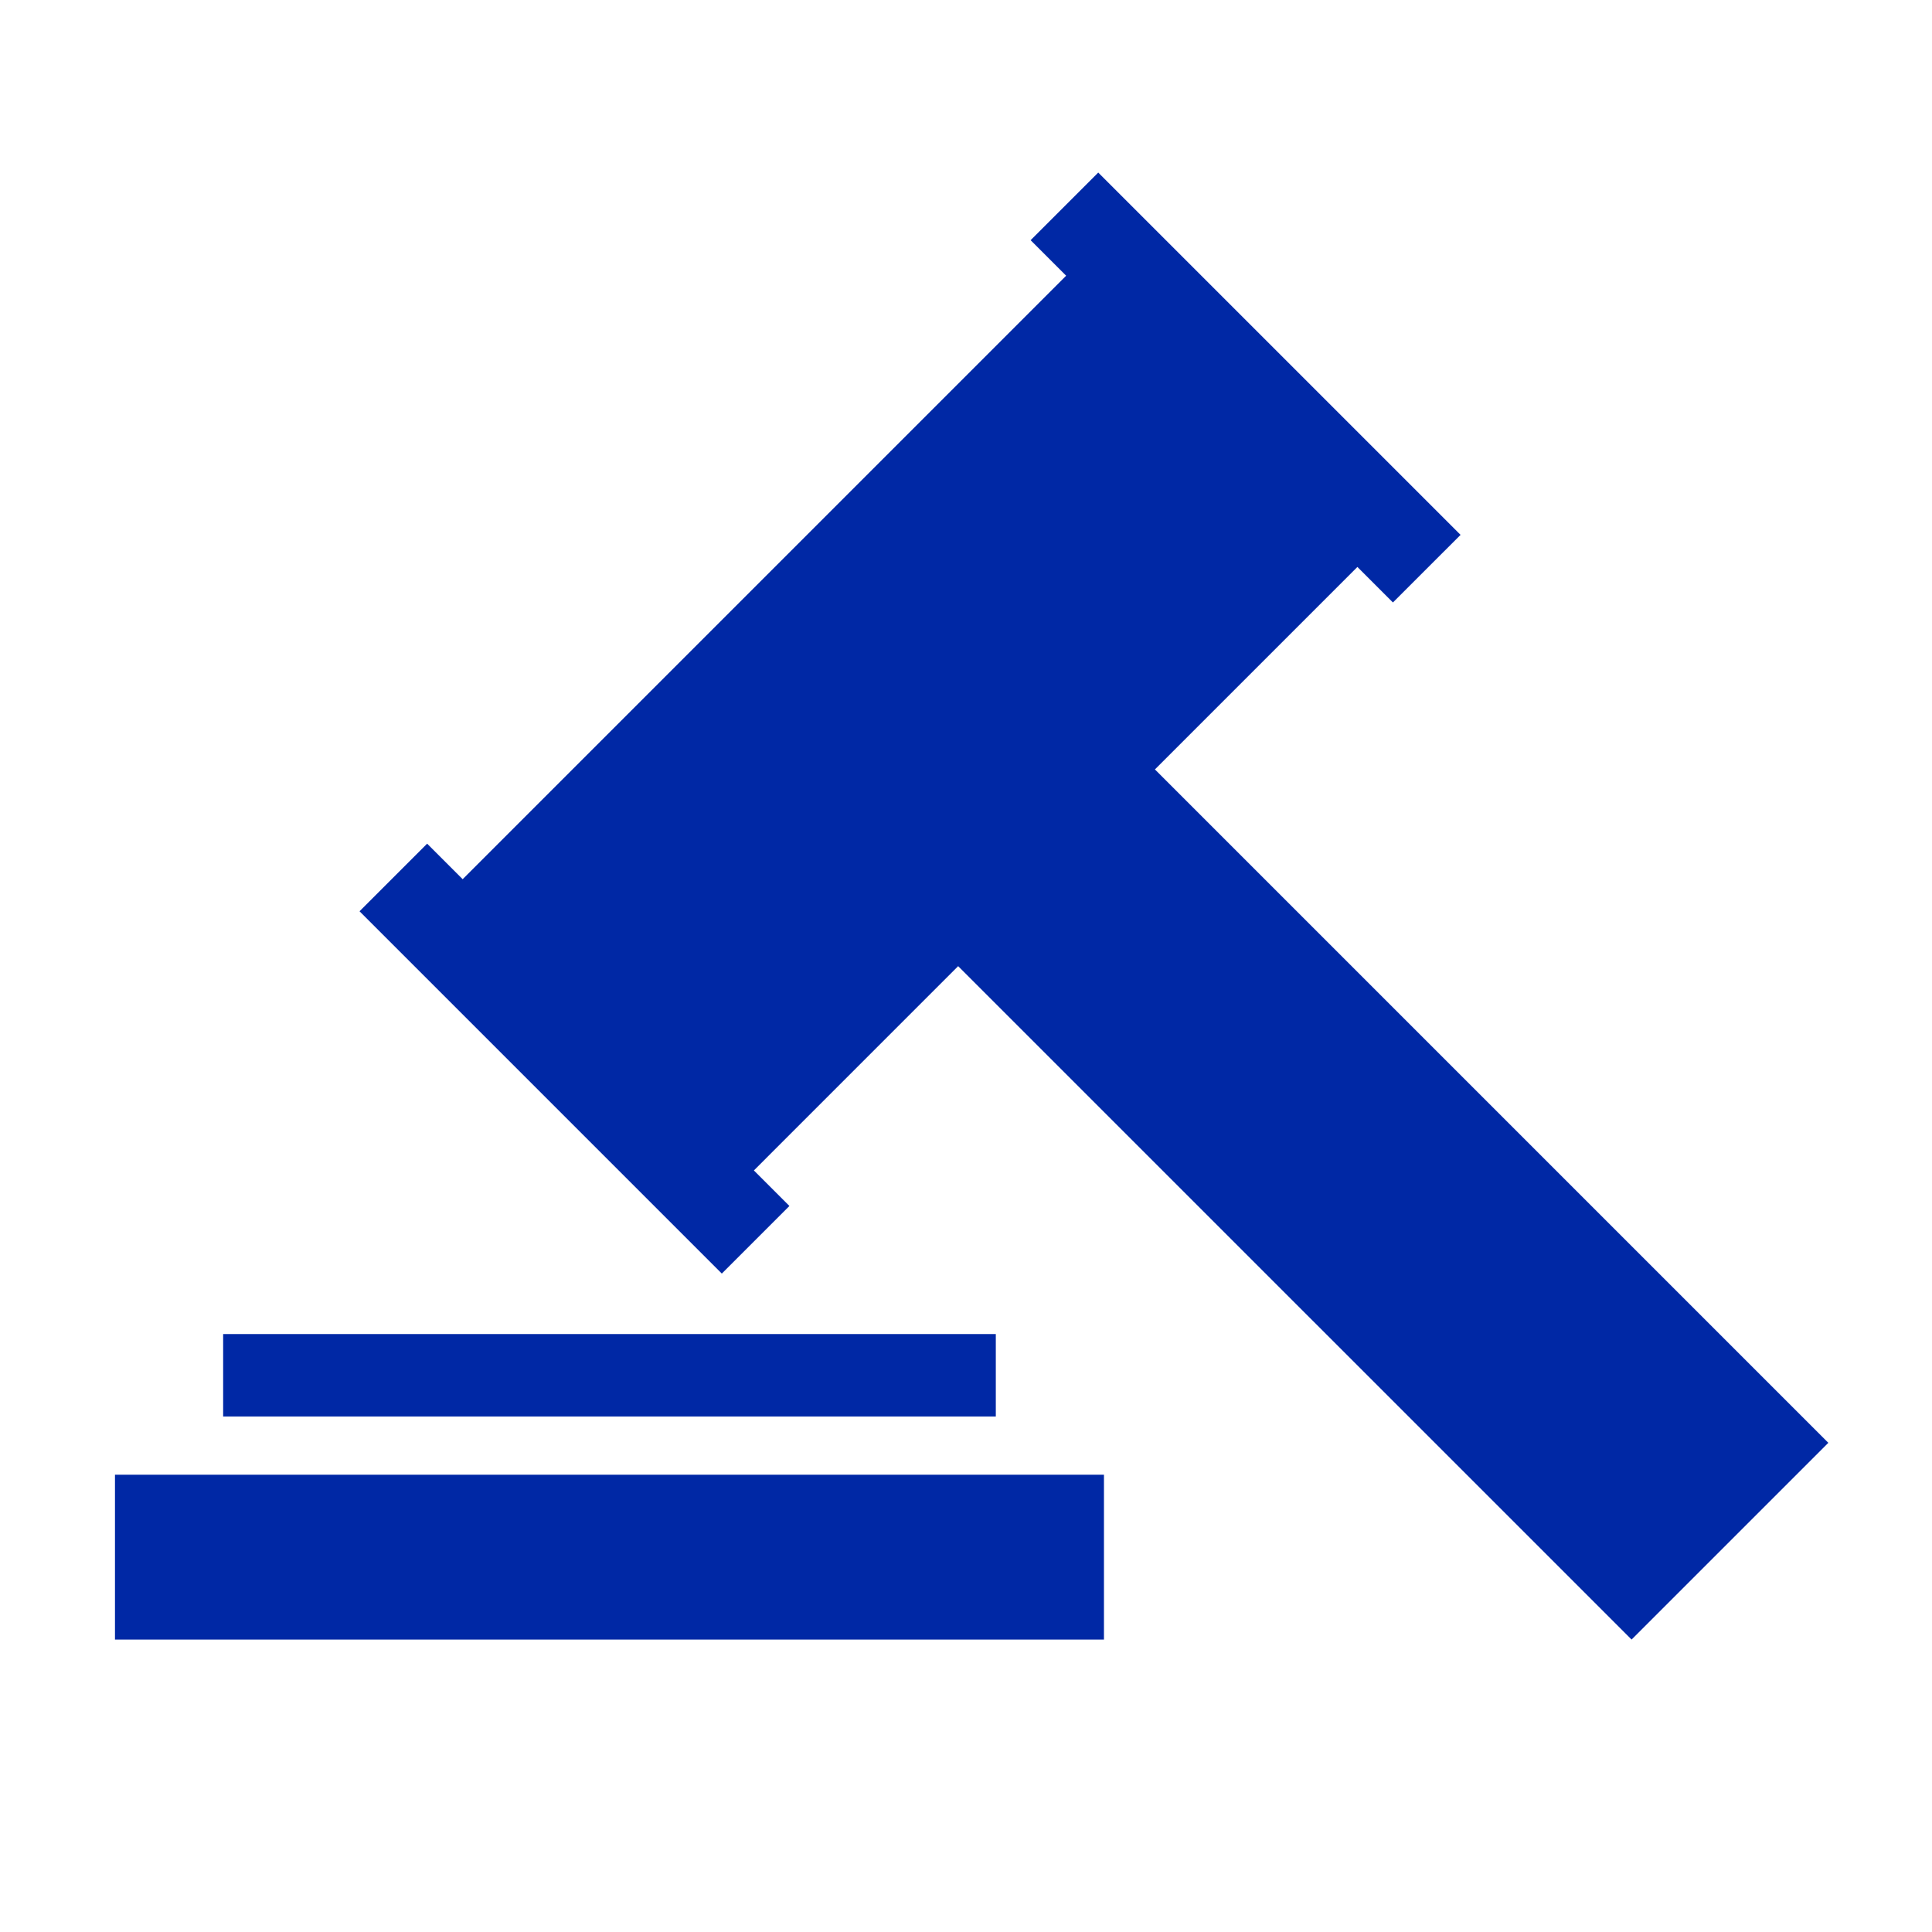
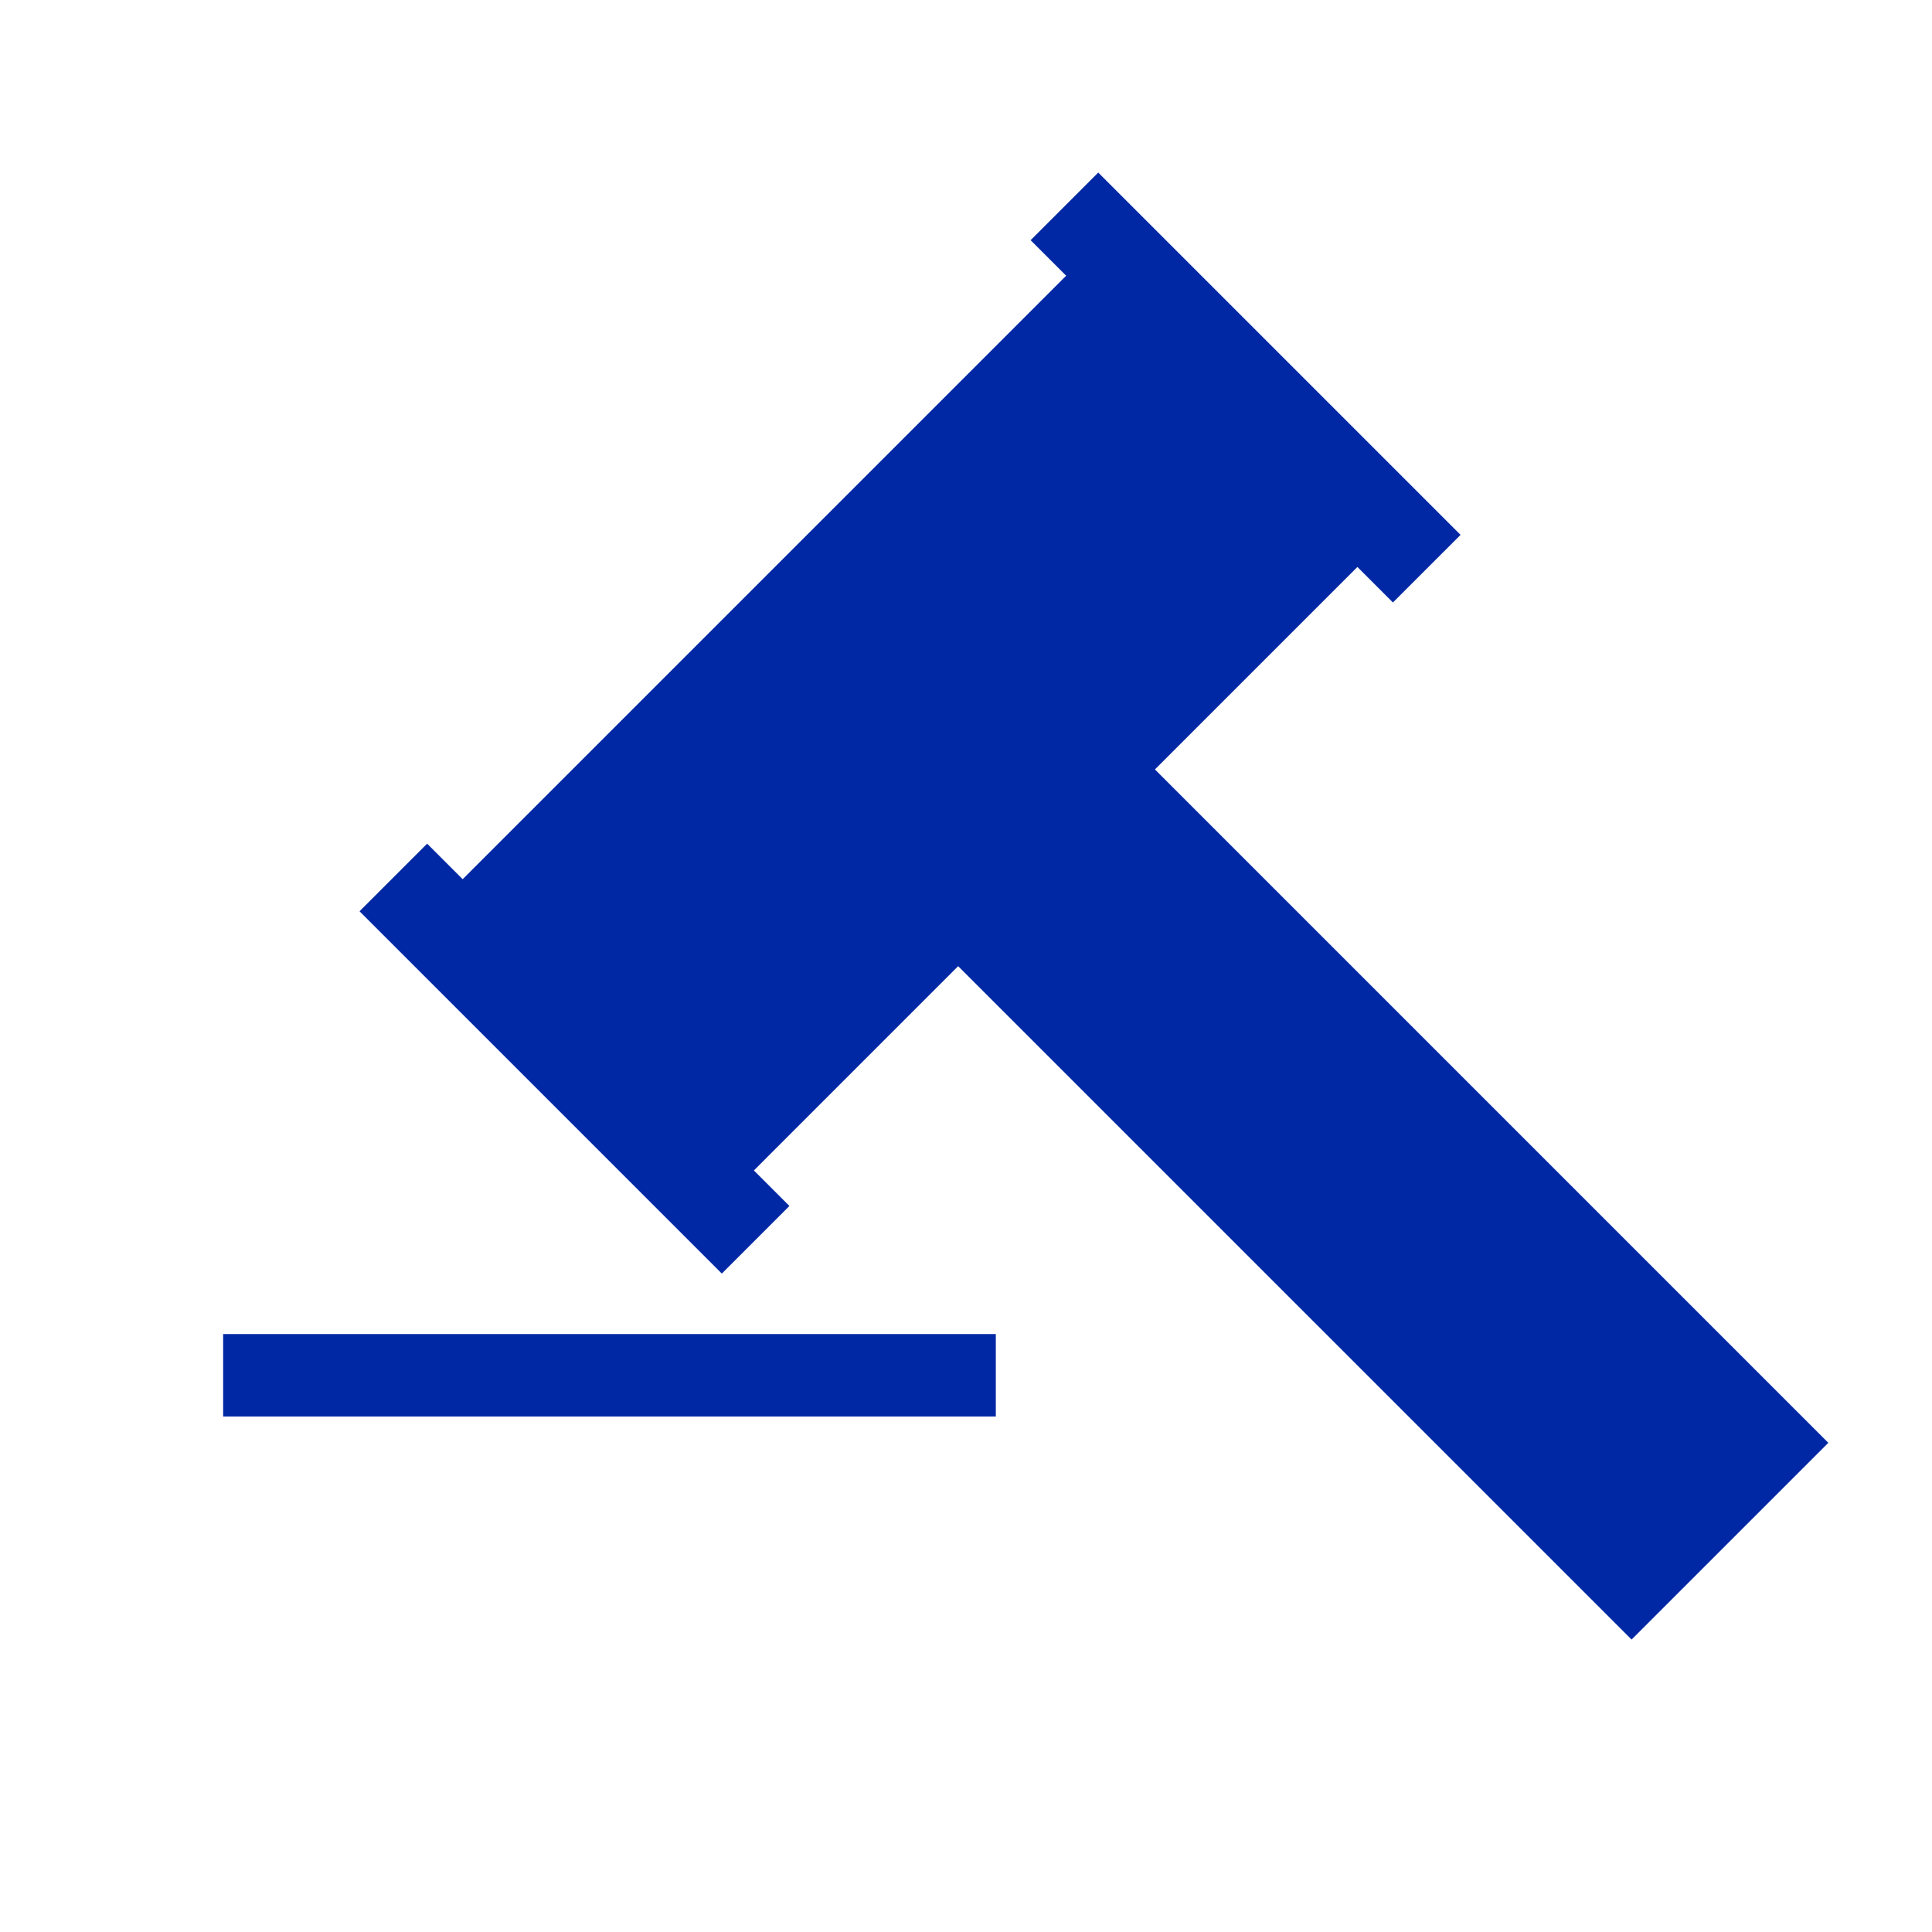
<svg xmlns="http://www.w3.org/2000/svg" viewBox="0 0 100 100" fill="#0028a5">
-   <path d="M51.543 69.051H11.55v4.266h39.993v-4.266zM5.951 84.863h51.19v-8.532H5.951v8.532zm53.828-45.038l10.48-10.48 1.839 1.839 3.5-3.499L56.844 8.932l-3.5 3.5 1.839 1.839-31.236 31.236-1.839-1.839-3.499 3.499L37.361 65.92l3.499-3.499-1.839-1.839 10.573-10.574L84.45 84.863 94.634 74.68 59.779 39.825z" />
+   <path d="M51.543 69.051H11.55v4.266h39.993v-4.266zM5.951 84.863h51.19H5.951v8.532zm53.828-45.038l10.48-10.48 1.839 1.839 3.5-3.499L56.844 8.932l-3.5 3.5 1.839 1.839-31.236 31.236-1.839-1.839-3.499 3.499L37.361 65.92l3.499-3.499-1.839-1.839 10.573-10.574L84.45 84.863 94.634 74.68 59.779 39.825z" />
</svg>